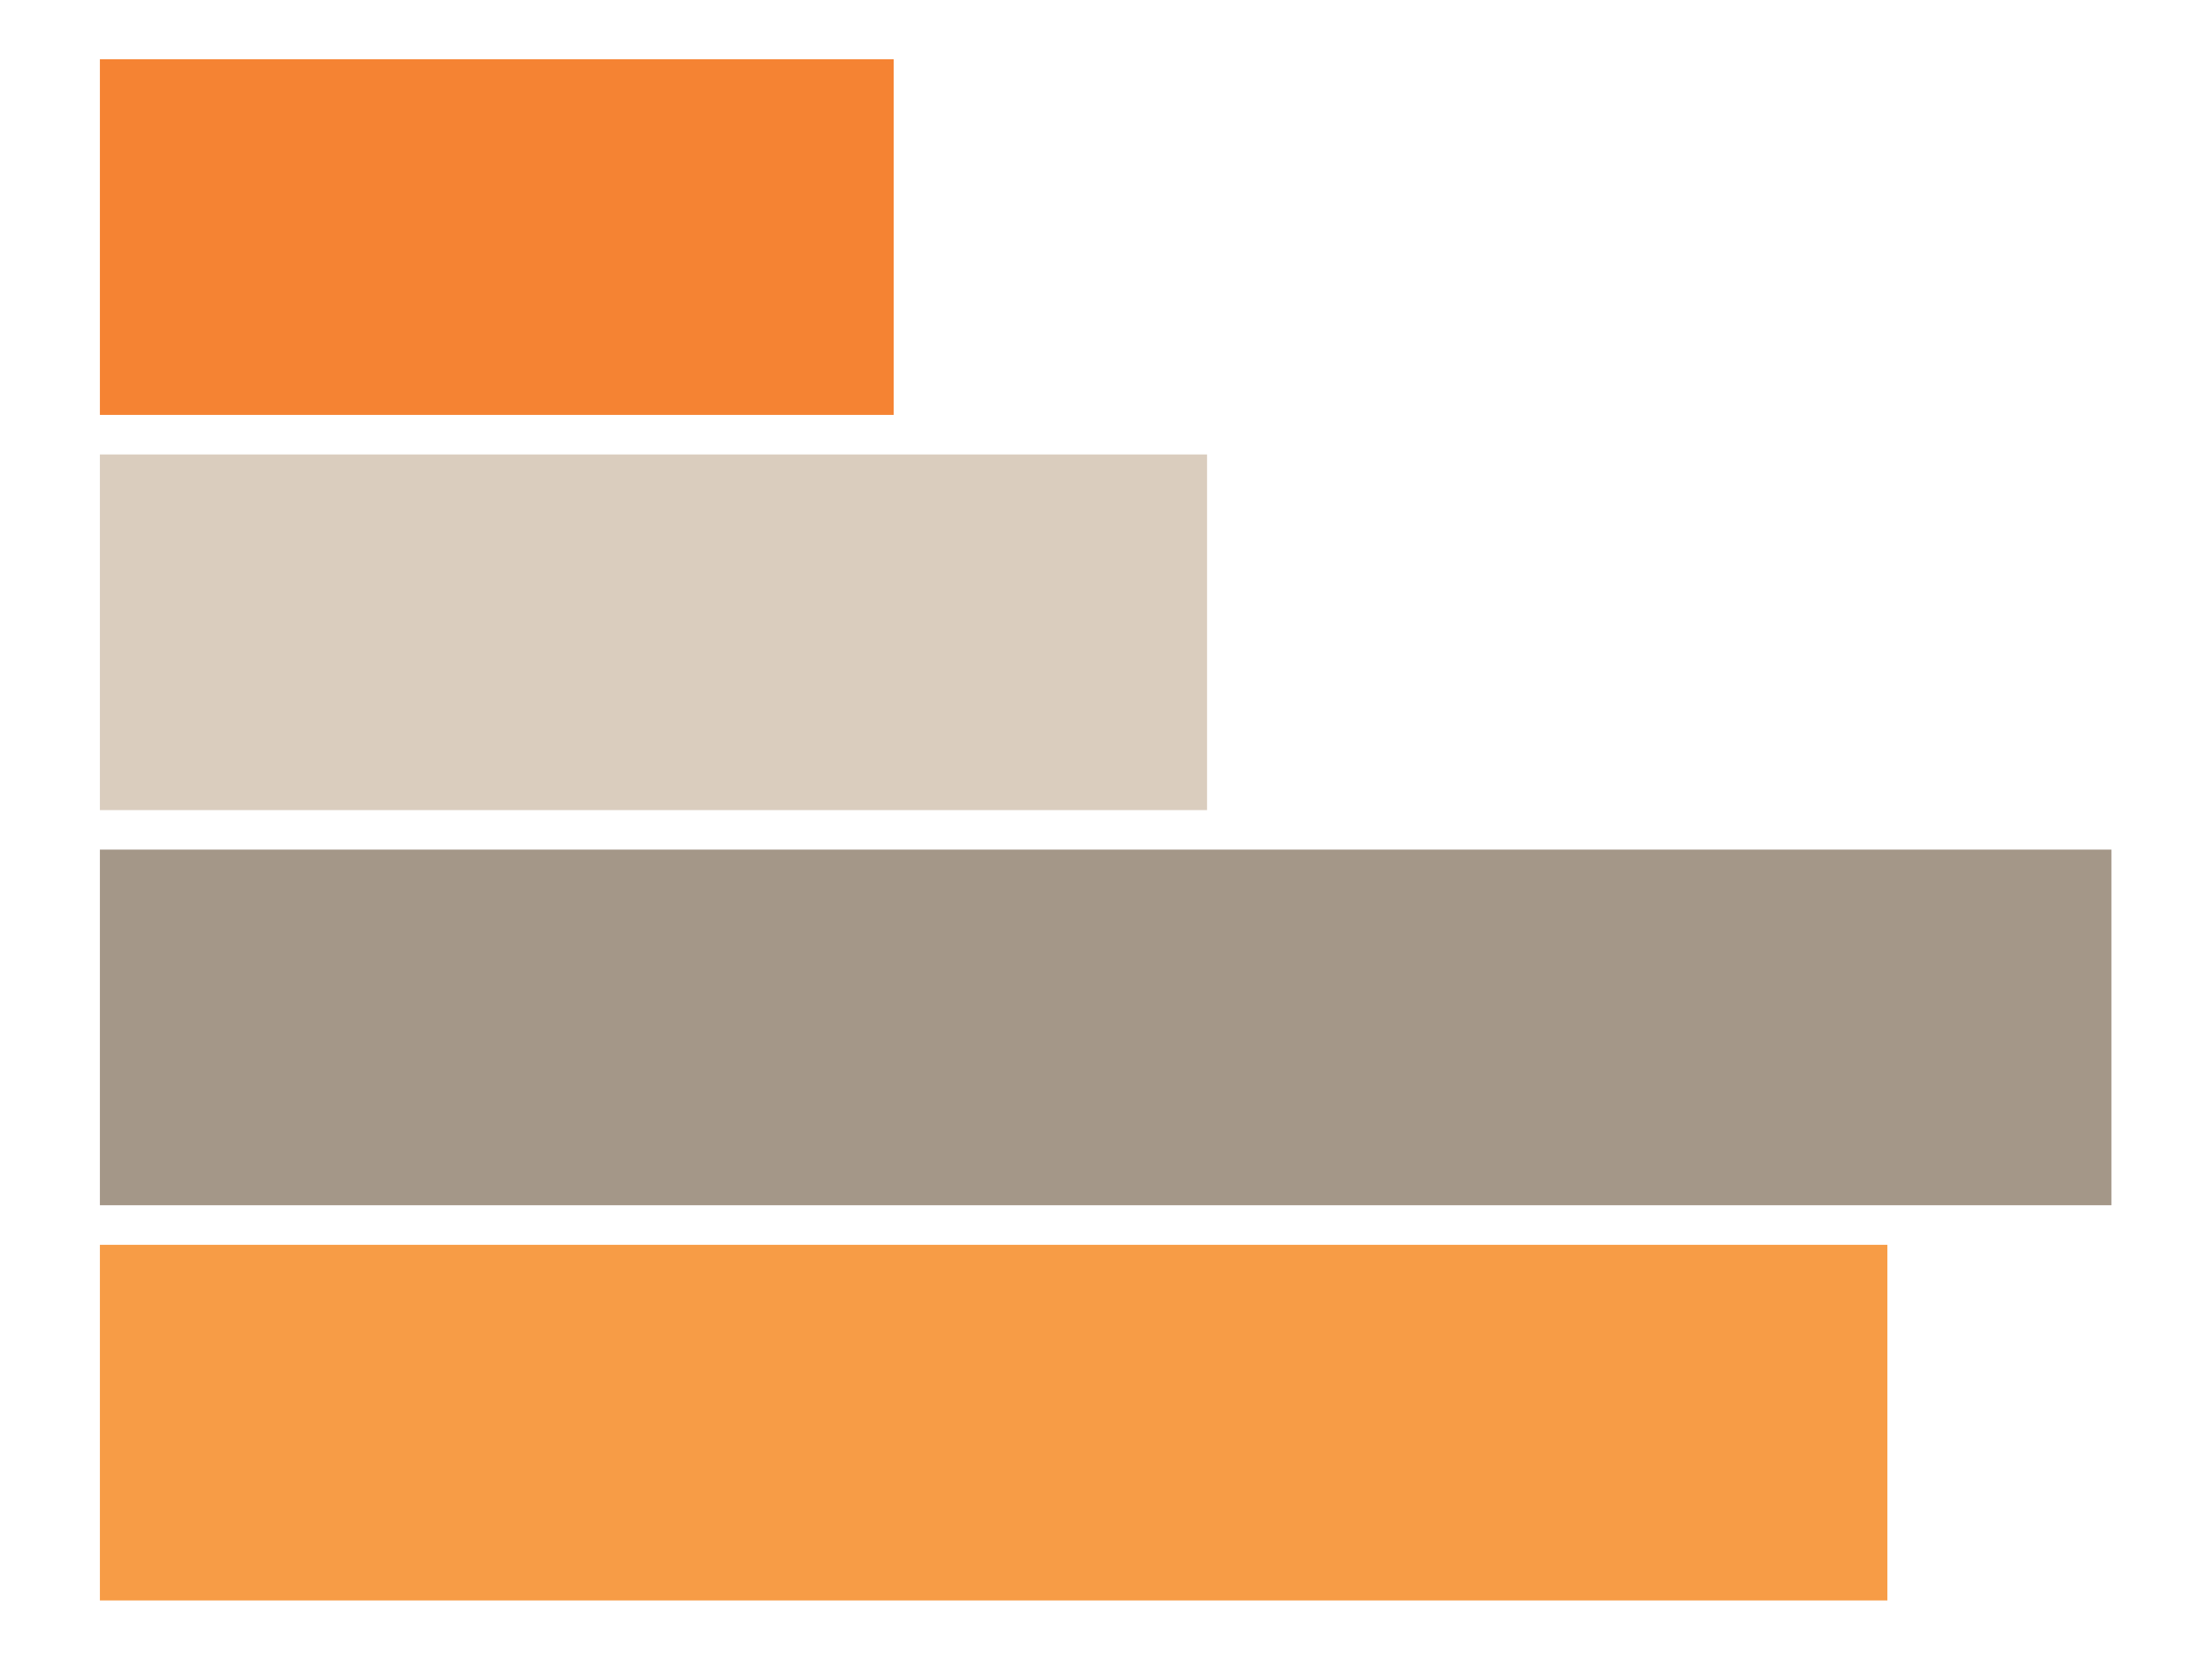
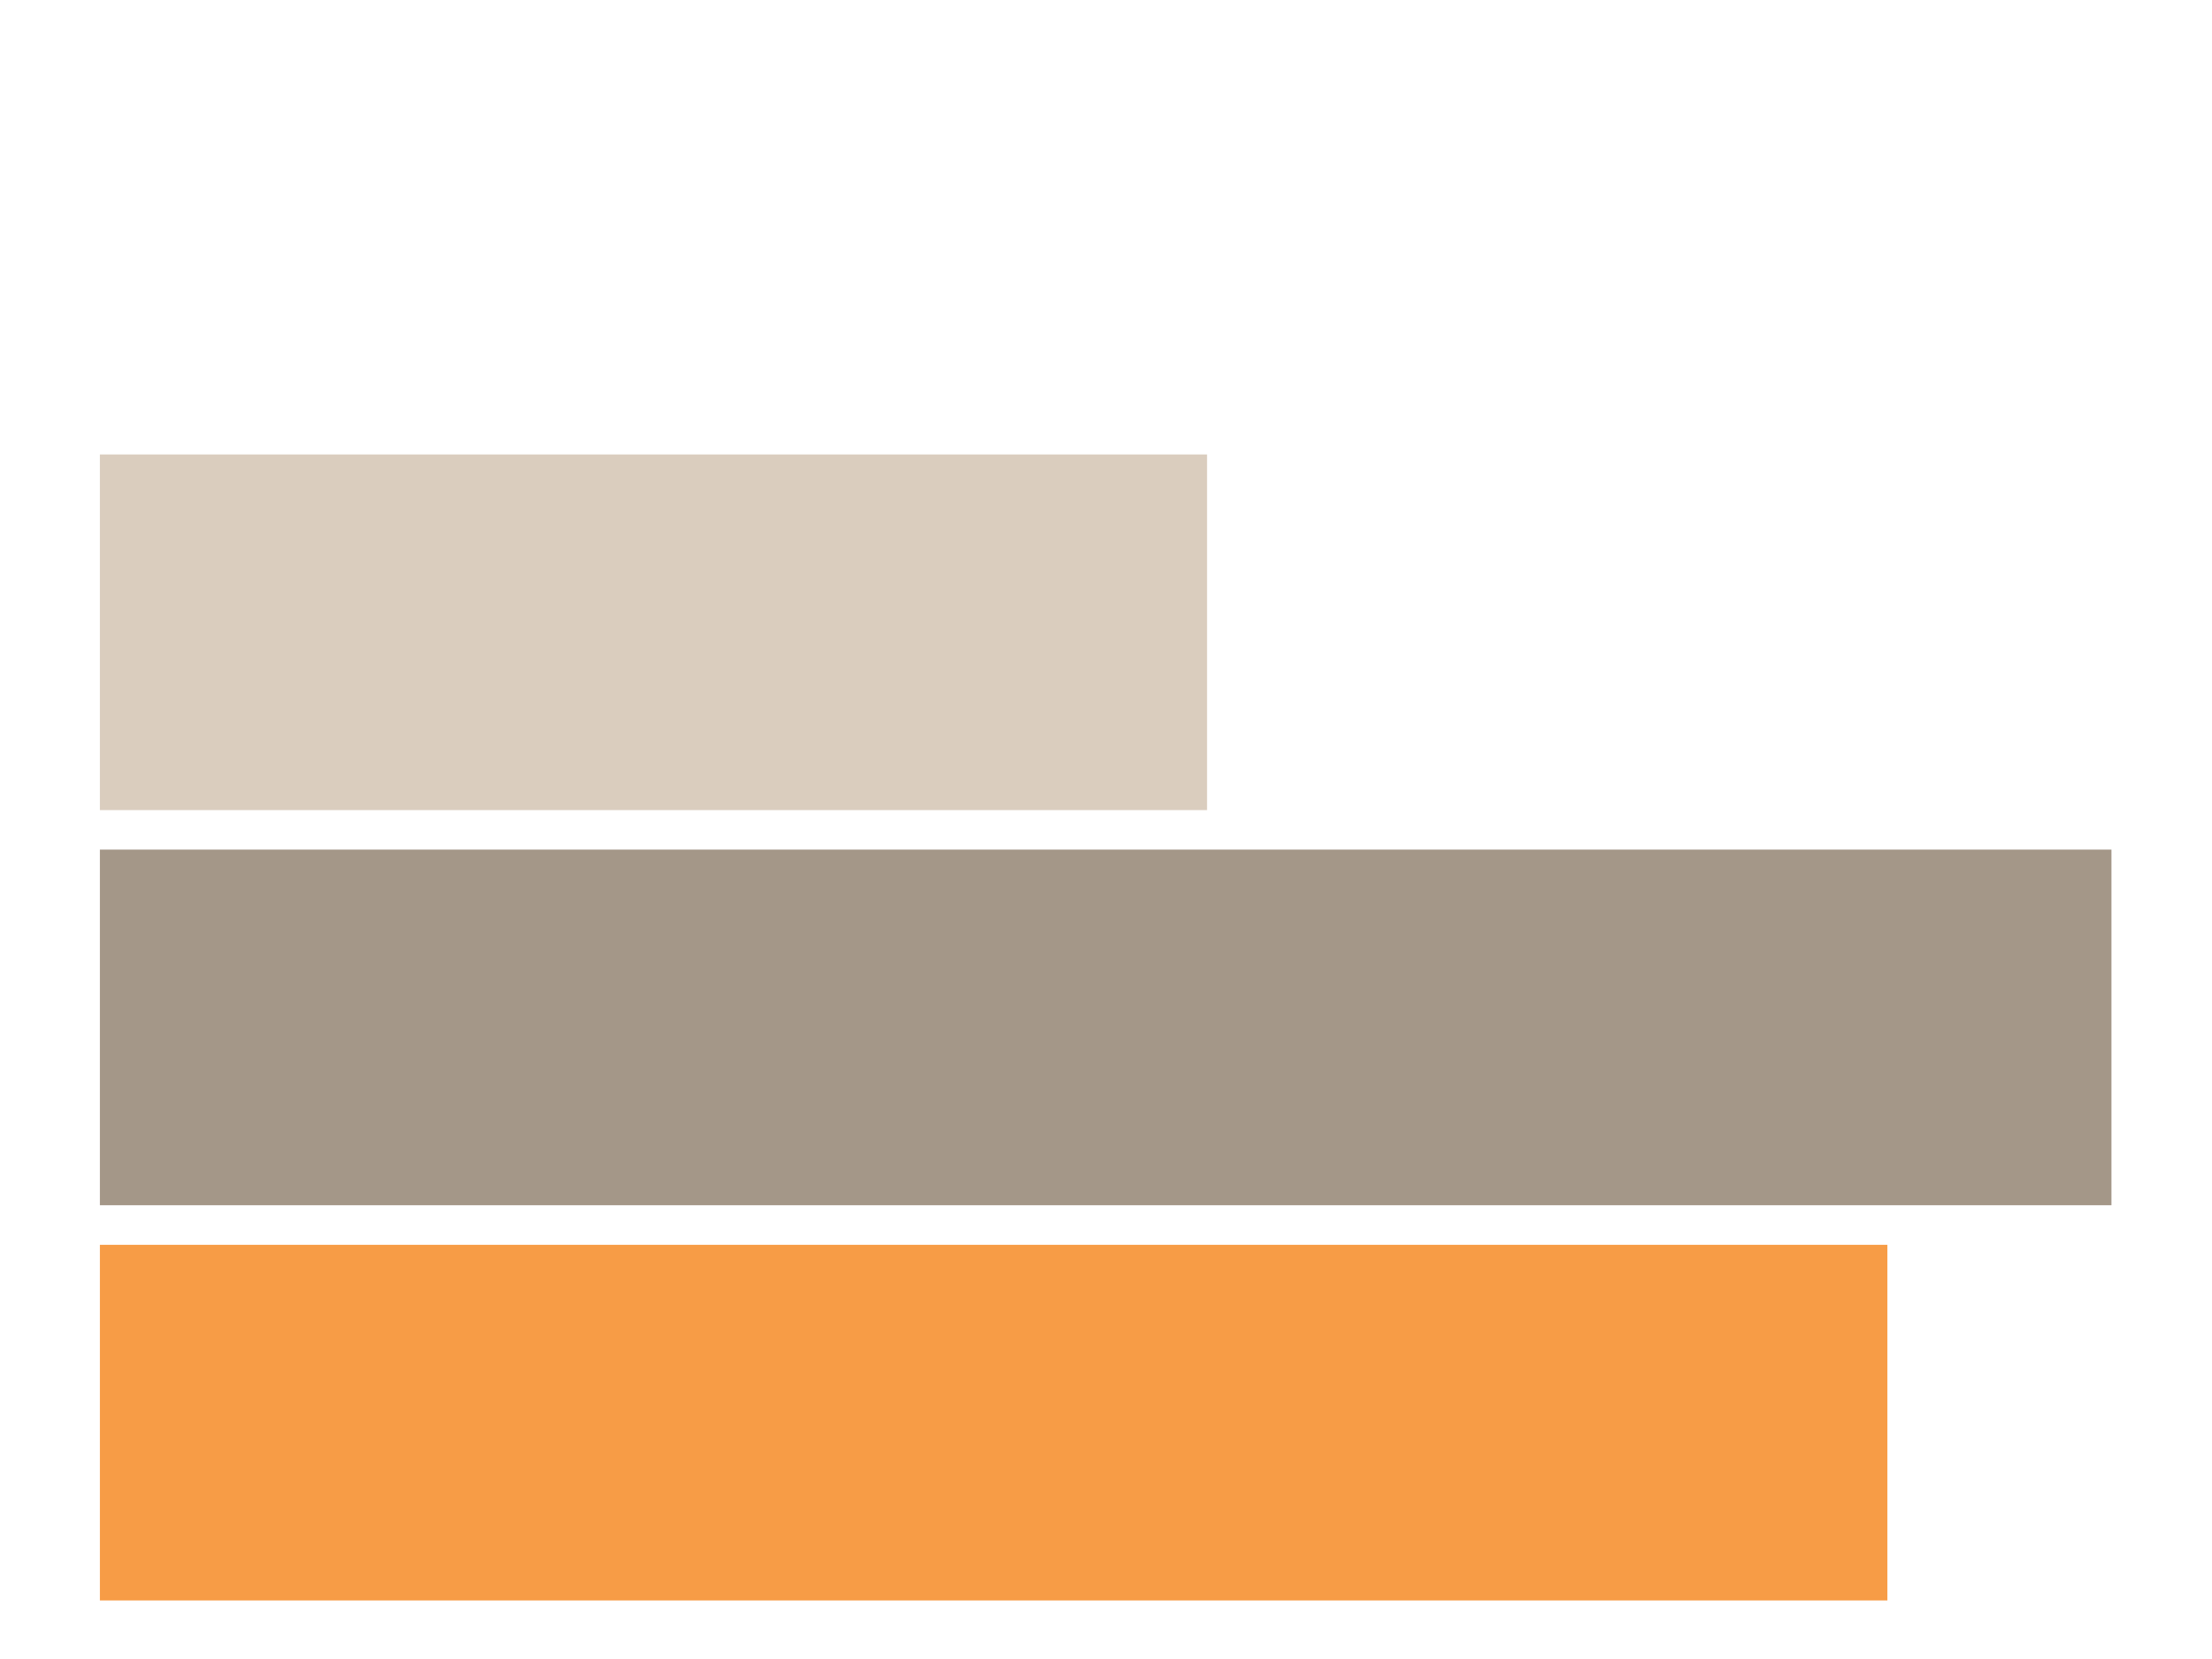
<svg xmlns="http://www.w3.org/2000/svg" viewBox="0 0 440.00 330.00">
  <rect x="0" y="0" width="440.00" height="330.00" style="fill:#333333;stroke:none;opacity:1;fill-opacity:1" />
  <defs>
    <style type="text/css">
    line, polyline, path, rect, circle {
      fill: none;
      stroke: #000000;
      stroke-linecap: round;
      stroke-linejoin: round;
      stroke-miterlimit: 10.00;
    }
  </style>
  </defs>
  <rect width="100%" height="100%" style="stroke: none; fill: none;" />
  <rect x="-0.14" y="0.00" width="440.14" height="330.14" style="stroke-width: 0.00; stroke: none; fill: #FFFFFF;" />
  <rect x="19.87" y="247.61" width="355.56" height="70.74" style="stroke-width: 1.07; stroke: none; stroke-linecap: butt; fill: #F79C46;" />
  <rect x="19.87" y="169.00" width="400.13" height="70.74" style="stroke-width: 1.07; stroke: none; stroke-linecap: butt; fill: #A49788;" />
  <rect x="19.87" y="90.40" width="220.23" height="70.74" style="stroke-width: 1.07; stroke: none; stroke-linecap: butt; fill: #DACDBE;" />
-   <rect x="19.87" y="11.79" width="157.90" height="70.74" style="stroke-width: 1.07; stroke: none; stroke-linecap: butt; fill: #F58333;" />
</svg>